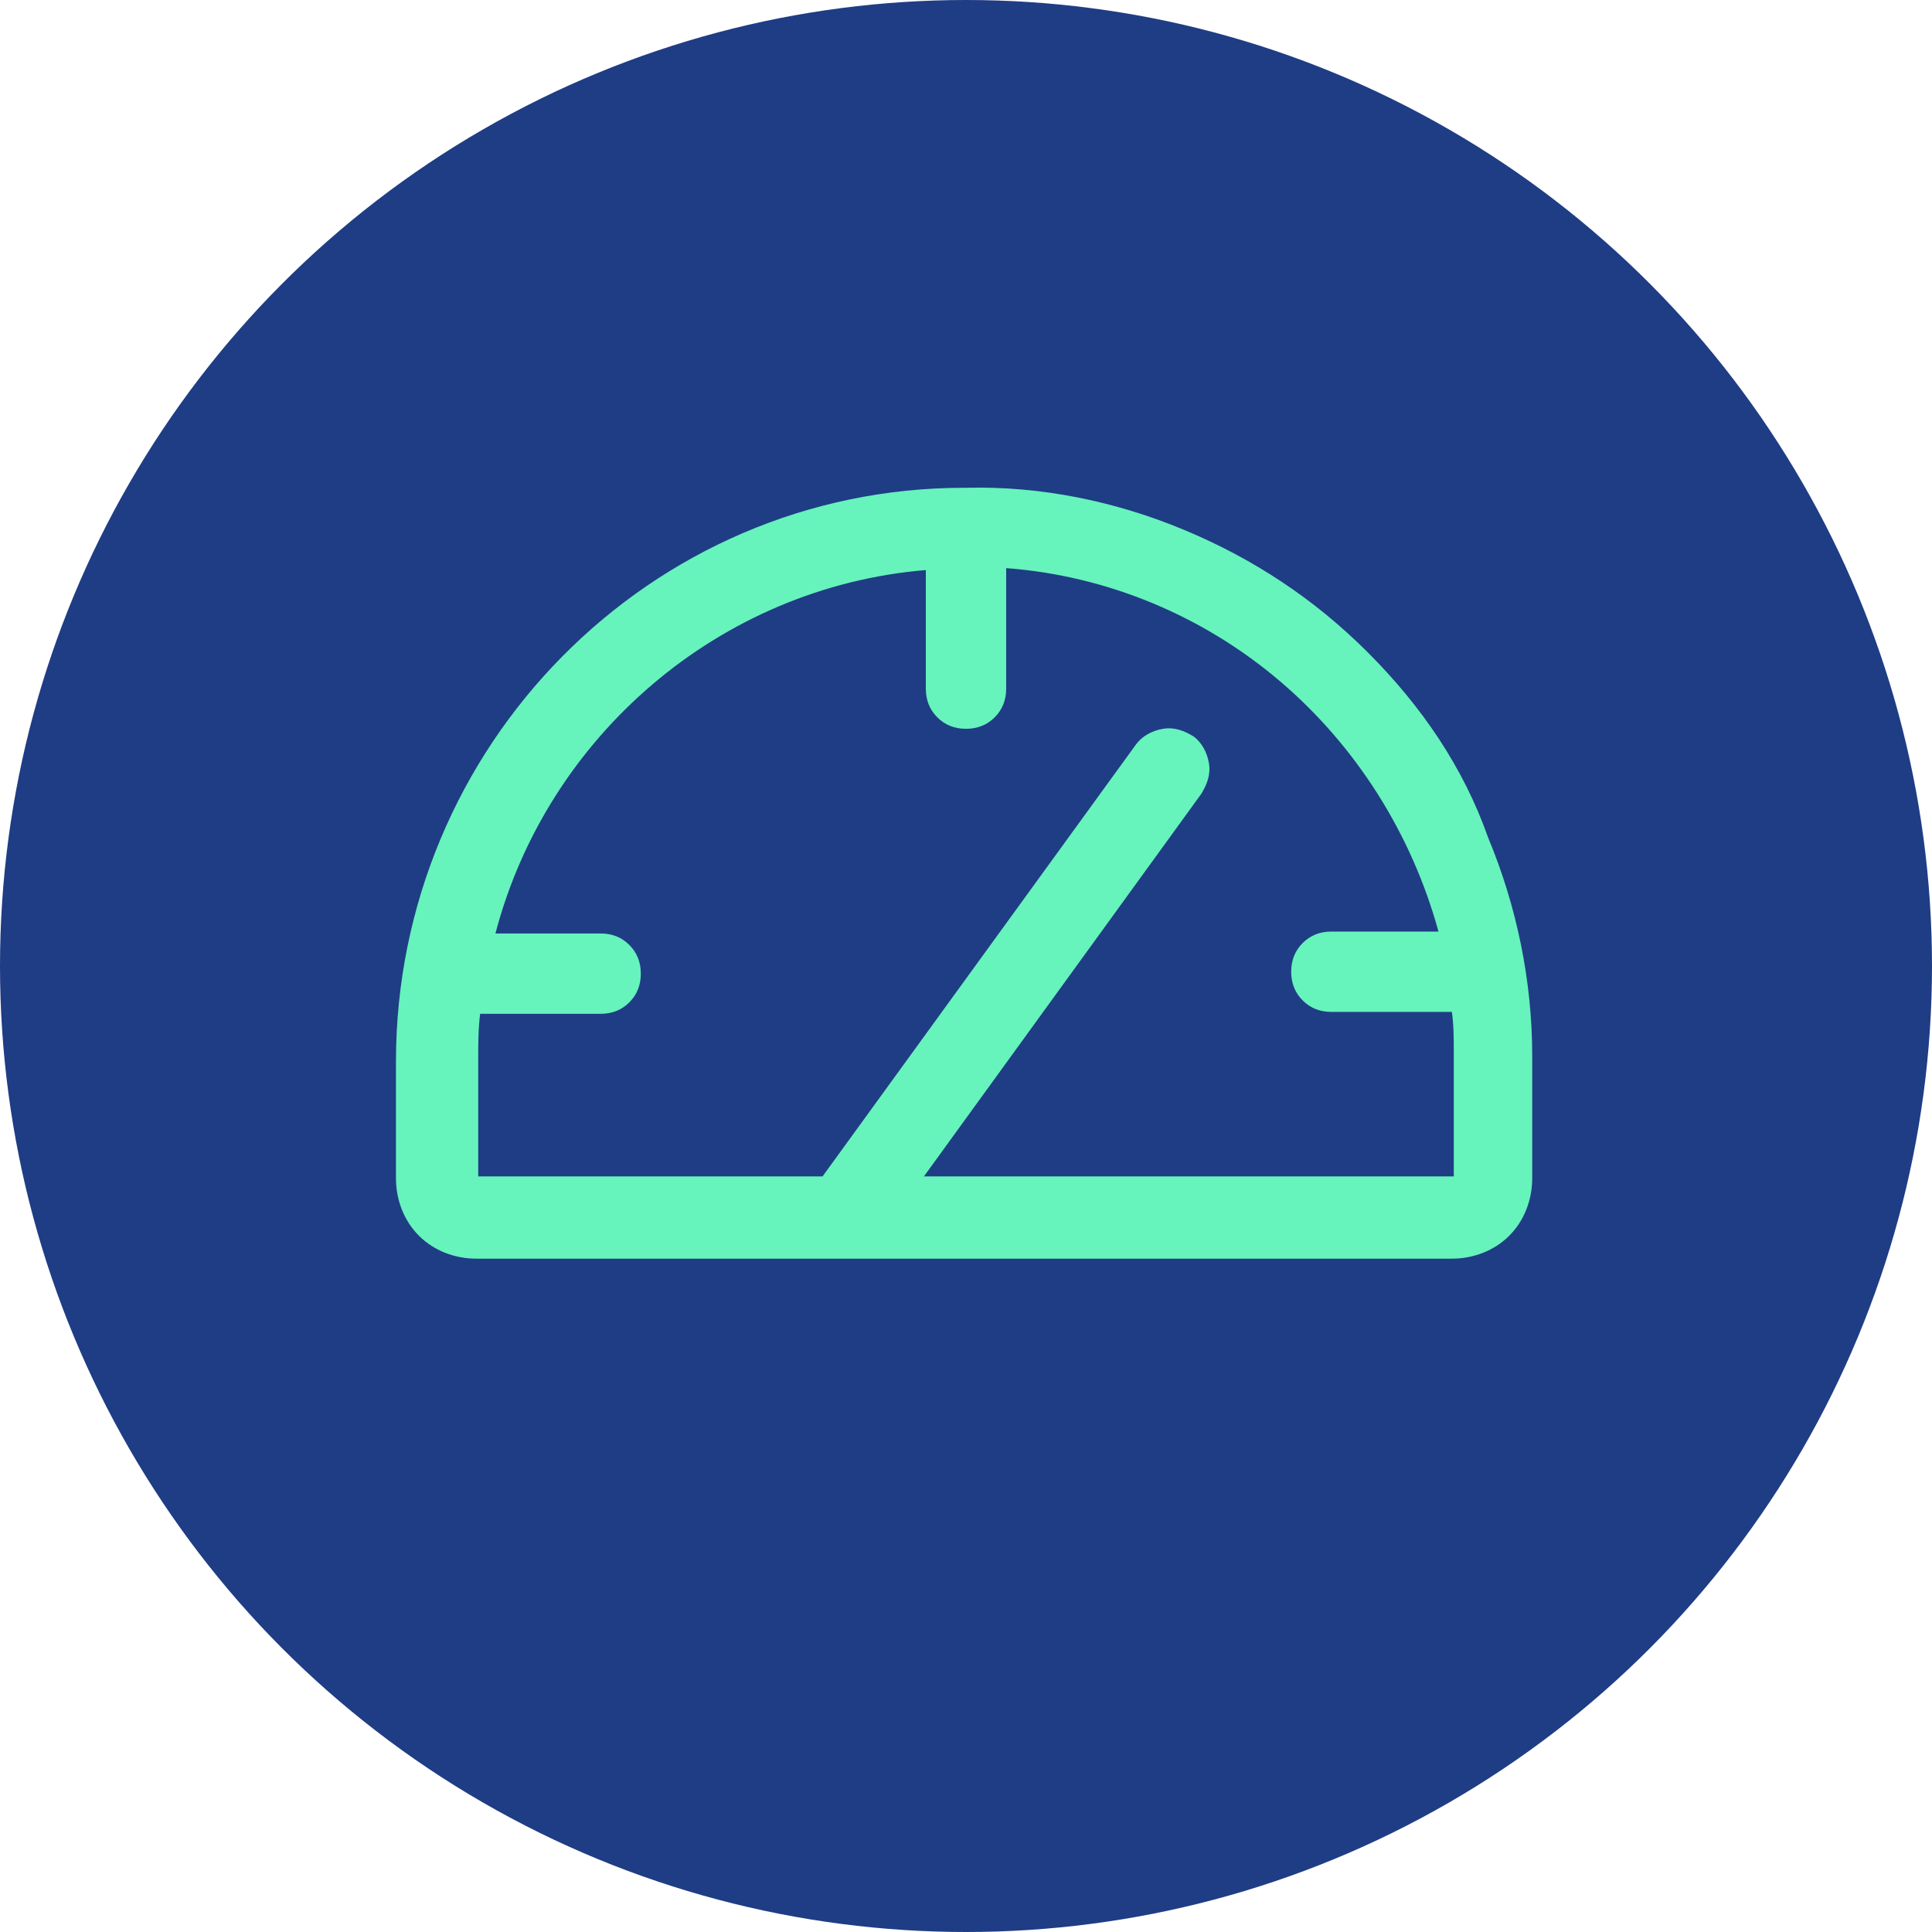
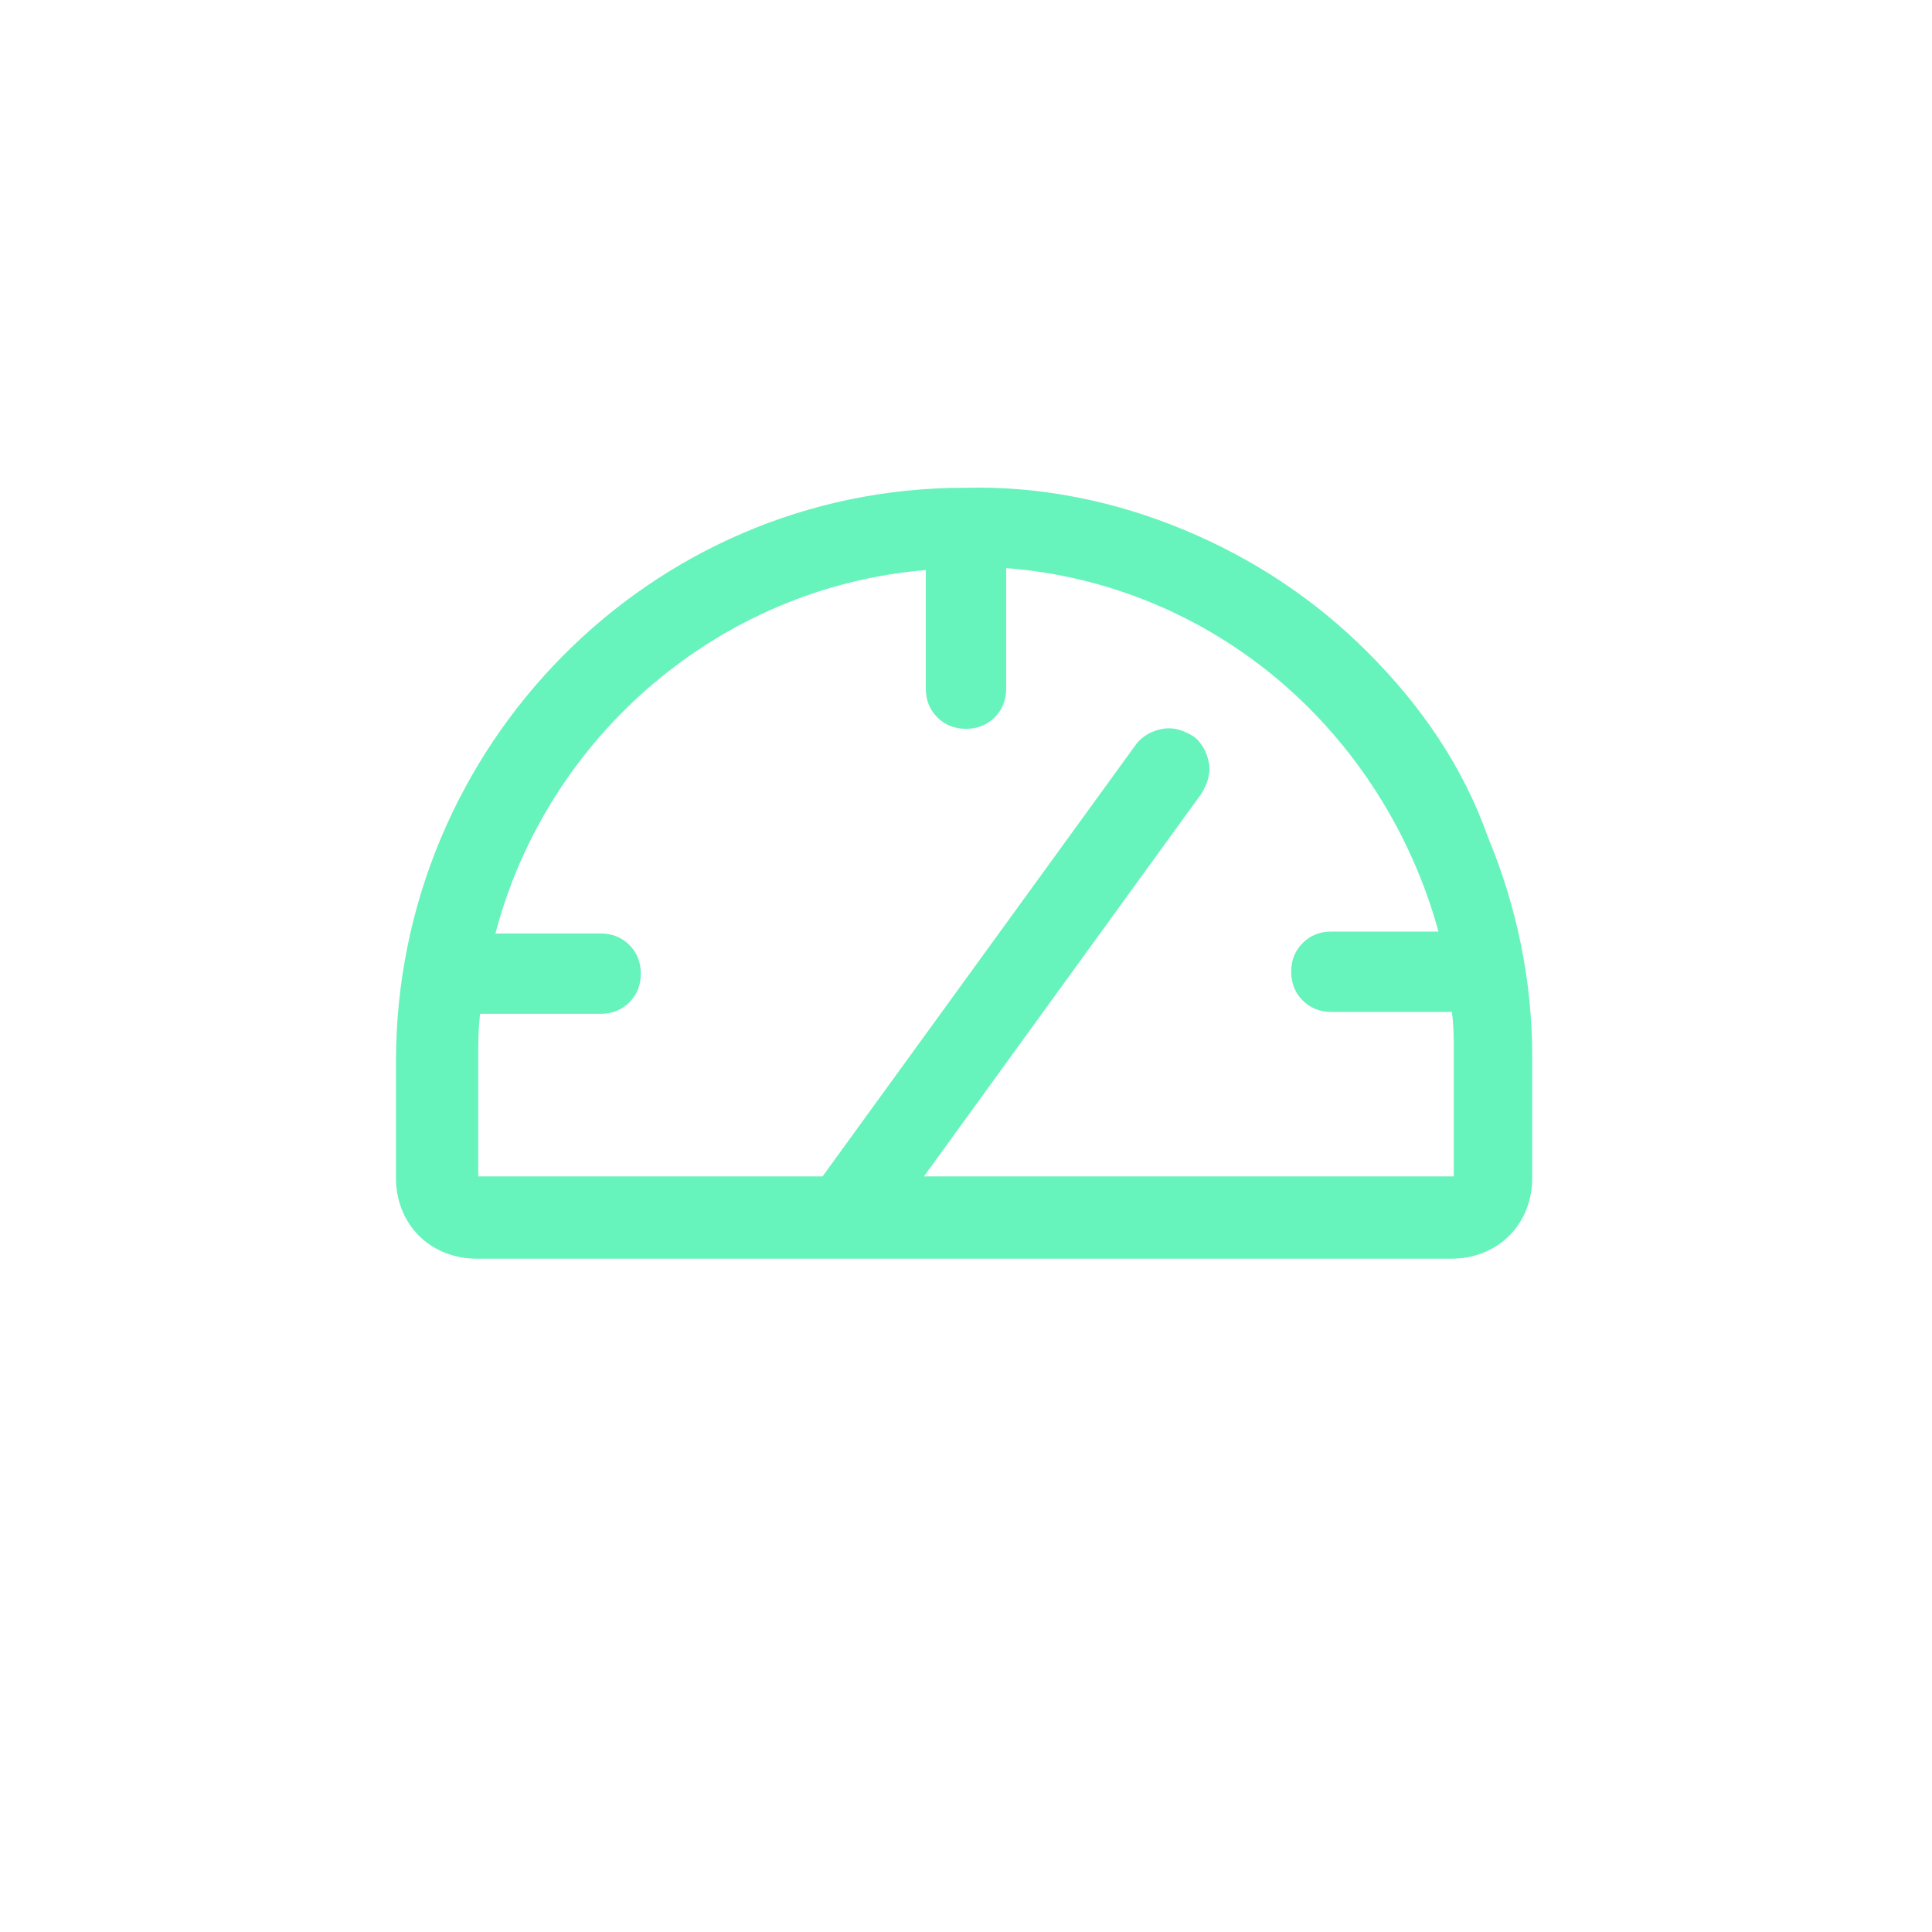
<svg xmlns="http://www.w3.org/2000/svg" id="Layer_1" x="0px" y="0px" width="101px" height="101px" viewBox="0 0 101 101" style="enable-background:new 0 0 101 101;" xml:space="preserve">
  <style type="text/css">	.st0{fill:#1F3D85;}	.st1{fill:#67F3BC;}</style>
-   <circle class="st0" cx="50.5" cy="50.5" r="50.5" />
  <path class="st1" d="M71.5,34.1c-2.8-2.8-6-4.9-9.6-6.4c-3.6-1.5-7.5-2.3-11.4-2.2h-0.1C34,25.5,20.7,39,20.7,55.5v6.1 c0,1.1,0.4,2.2,1.2,3c0.8,0.8,1.9,1.2,3,1.2h51c1.1,0,2.2-0.4,3-1.2c0.8-0.8,1.2-1.9,1.2-3v-6.4c0-3.9-0.8-7.8-2.3-11.4 C76.5,40.1,74.3,36.9,71.5,34.1z M76,61.5H48.3l14.5-20c0.3-0.5,0.5-1,0.4-1.6c-0.1-0.6-0.4-1.1-0.8-1.4c-0.5-0.3-1-0.5-1.6-0.4 c-0.6,0.1-1.1,0.4-1.4,0.8L43,61.5H25v-6.1c0-0.8,0-1.6,0.1-2.4h6.3c0.6,0,1.1-0.2,1.5-0.6c0.4-0.4,0.6-0.9,0.6-1.5 s-0.2-1.1-0.6-1.5c-0.4-0.4-0.9-0.6-1.5-0.6h-5.5c2.7-10.3,11.7-18.1,22.5-19V36c0,0.6,0.2,1.1,0.6,1.5c0.4,0.4,0.9,0.6,1.5,0.6 s1.1-0.2,1.5-0.6c0.4-0.4,0.6-0.9,0.6-1.5v-6.3c5.3,0.4,10.3,2.5,14.3,5.9c4,3.4,6.9,8,8.3,13.1h-5.6c-0.6,0-1.1,0.2-1.5,0.6 c-0.4,0.4-0.6,0.9-0.6,1.5s0.2,1.1,0.6,1.5c0.4,0.4,0.9,0.6,1.5,0.6h6.3c0.1,0.7,0.1,1.4,0.1,2.1V61.5z" />
</svg>